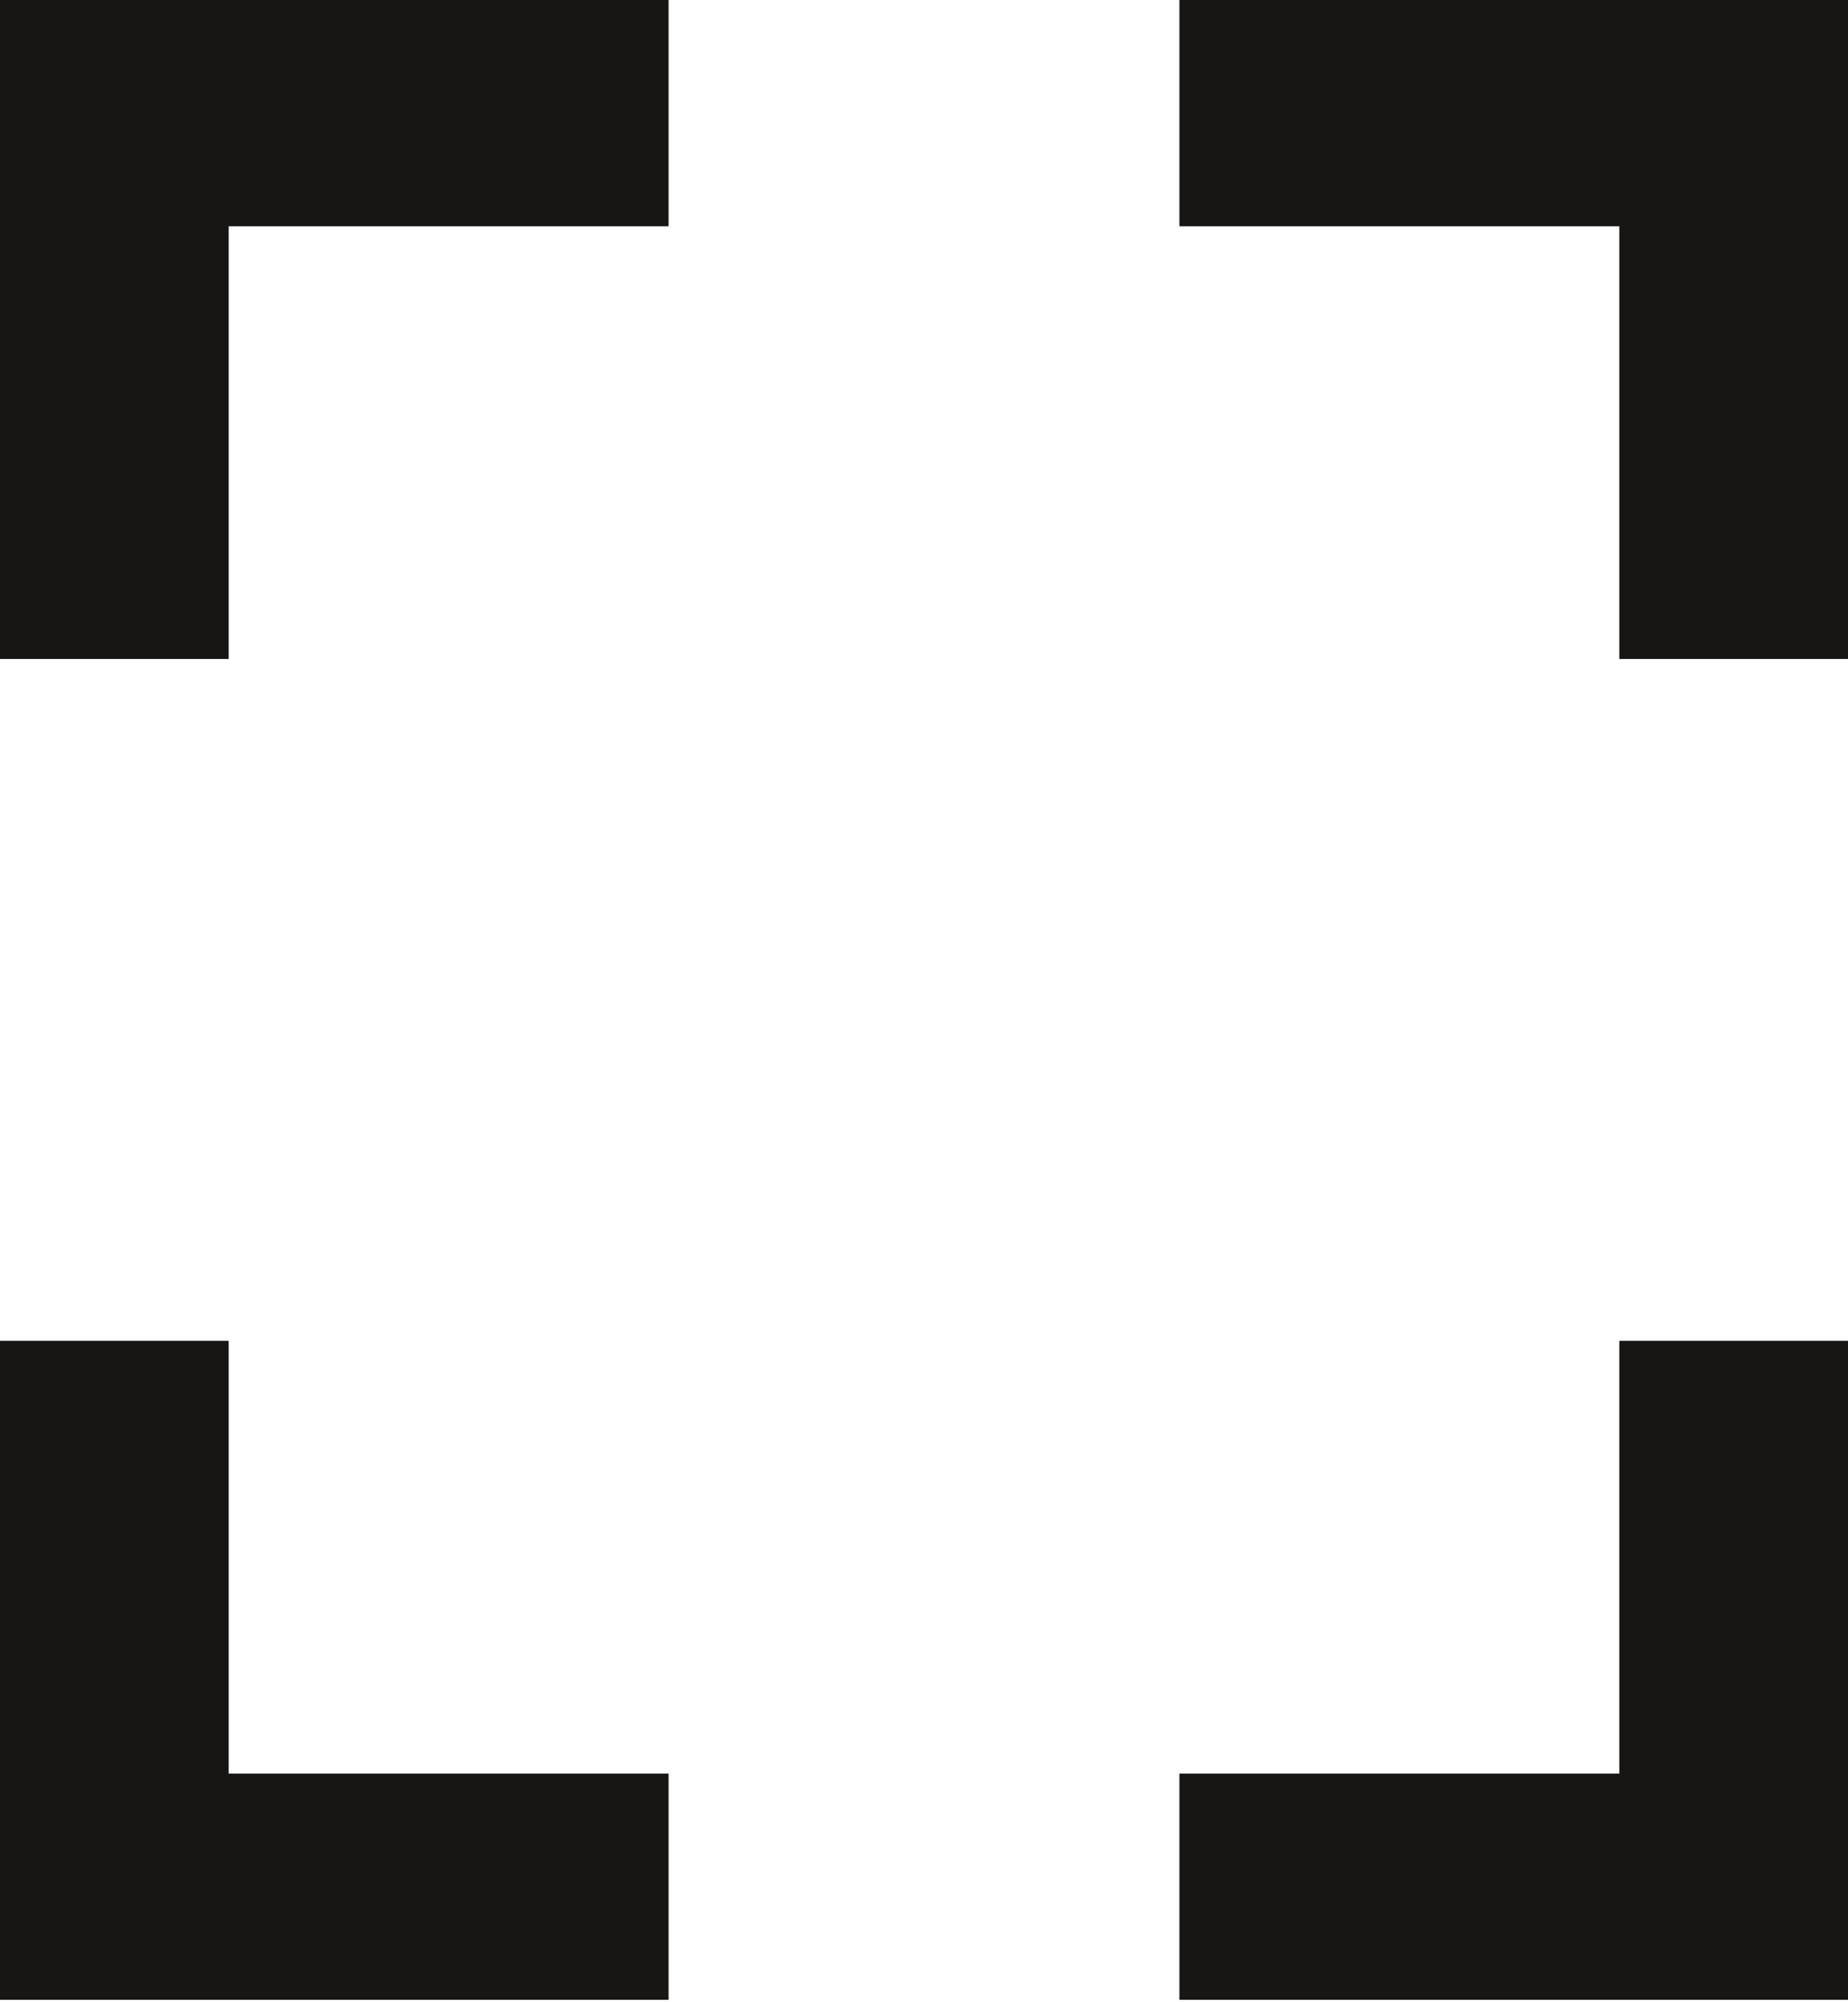
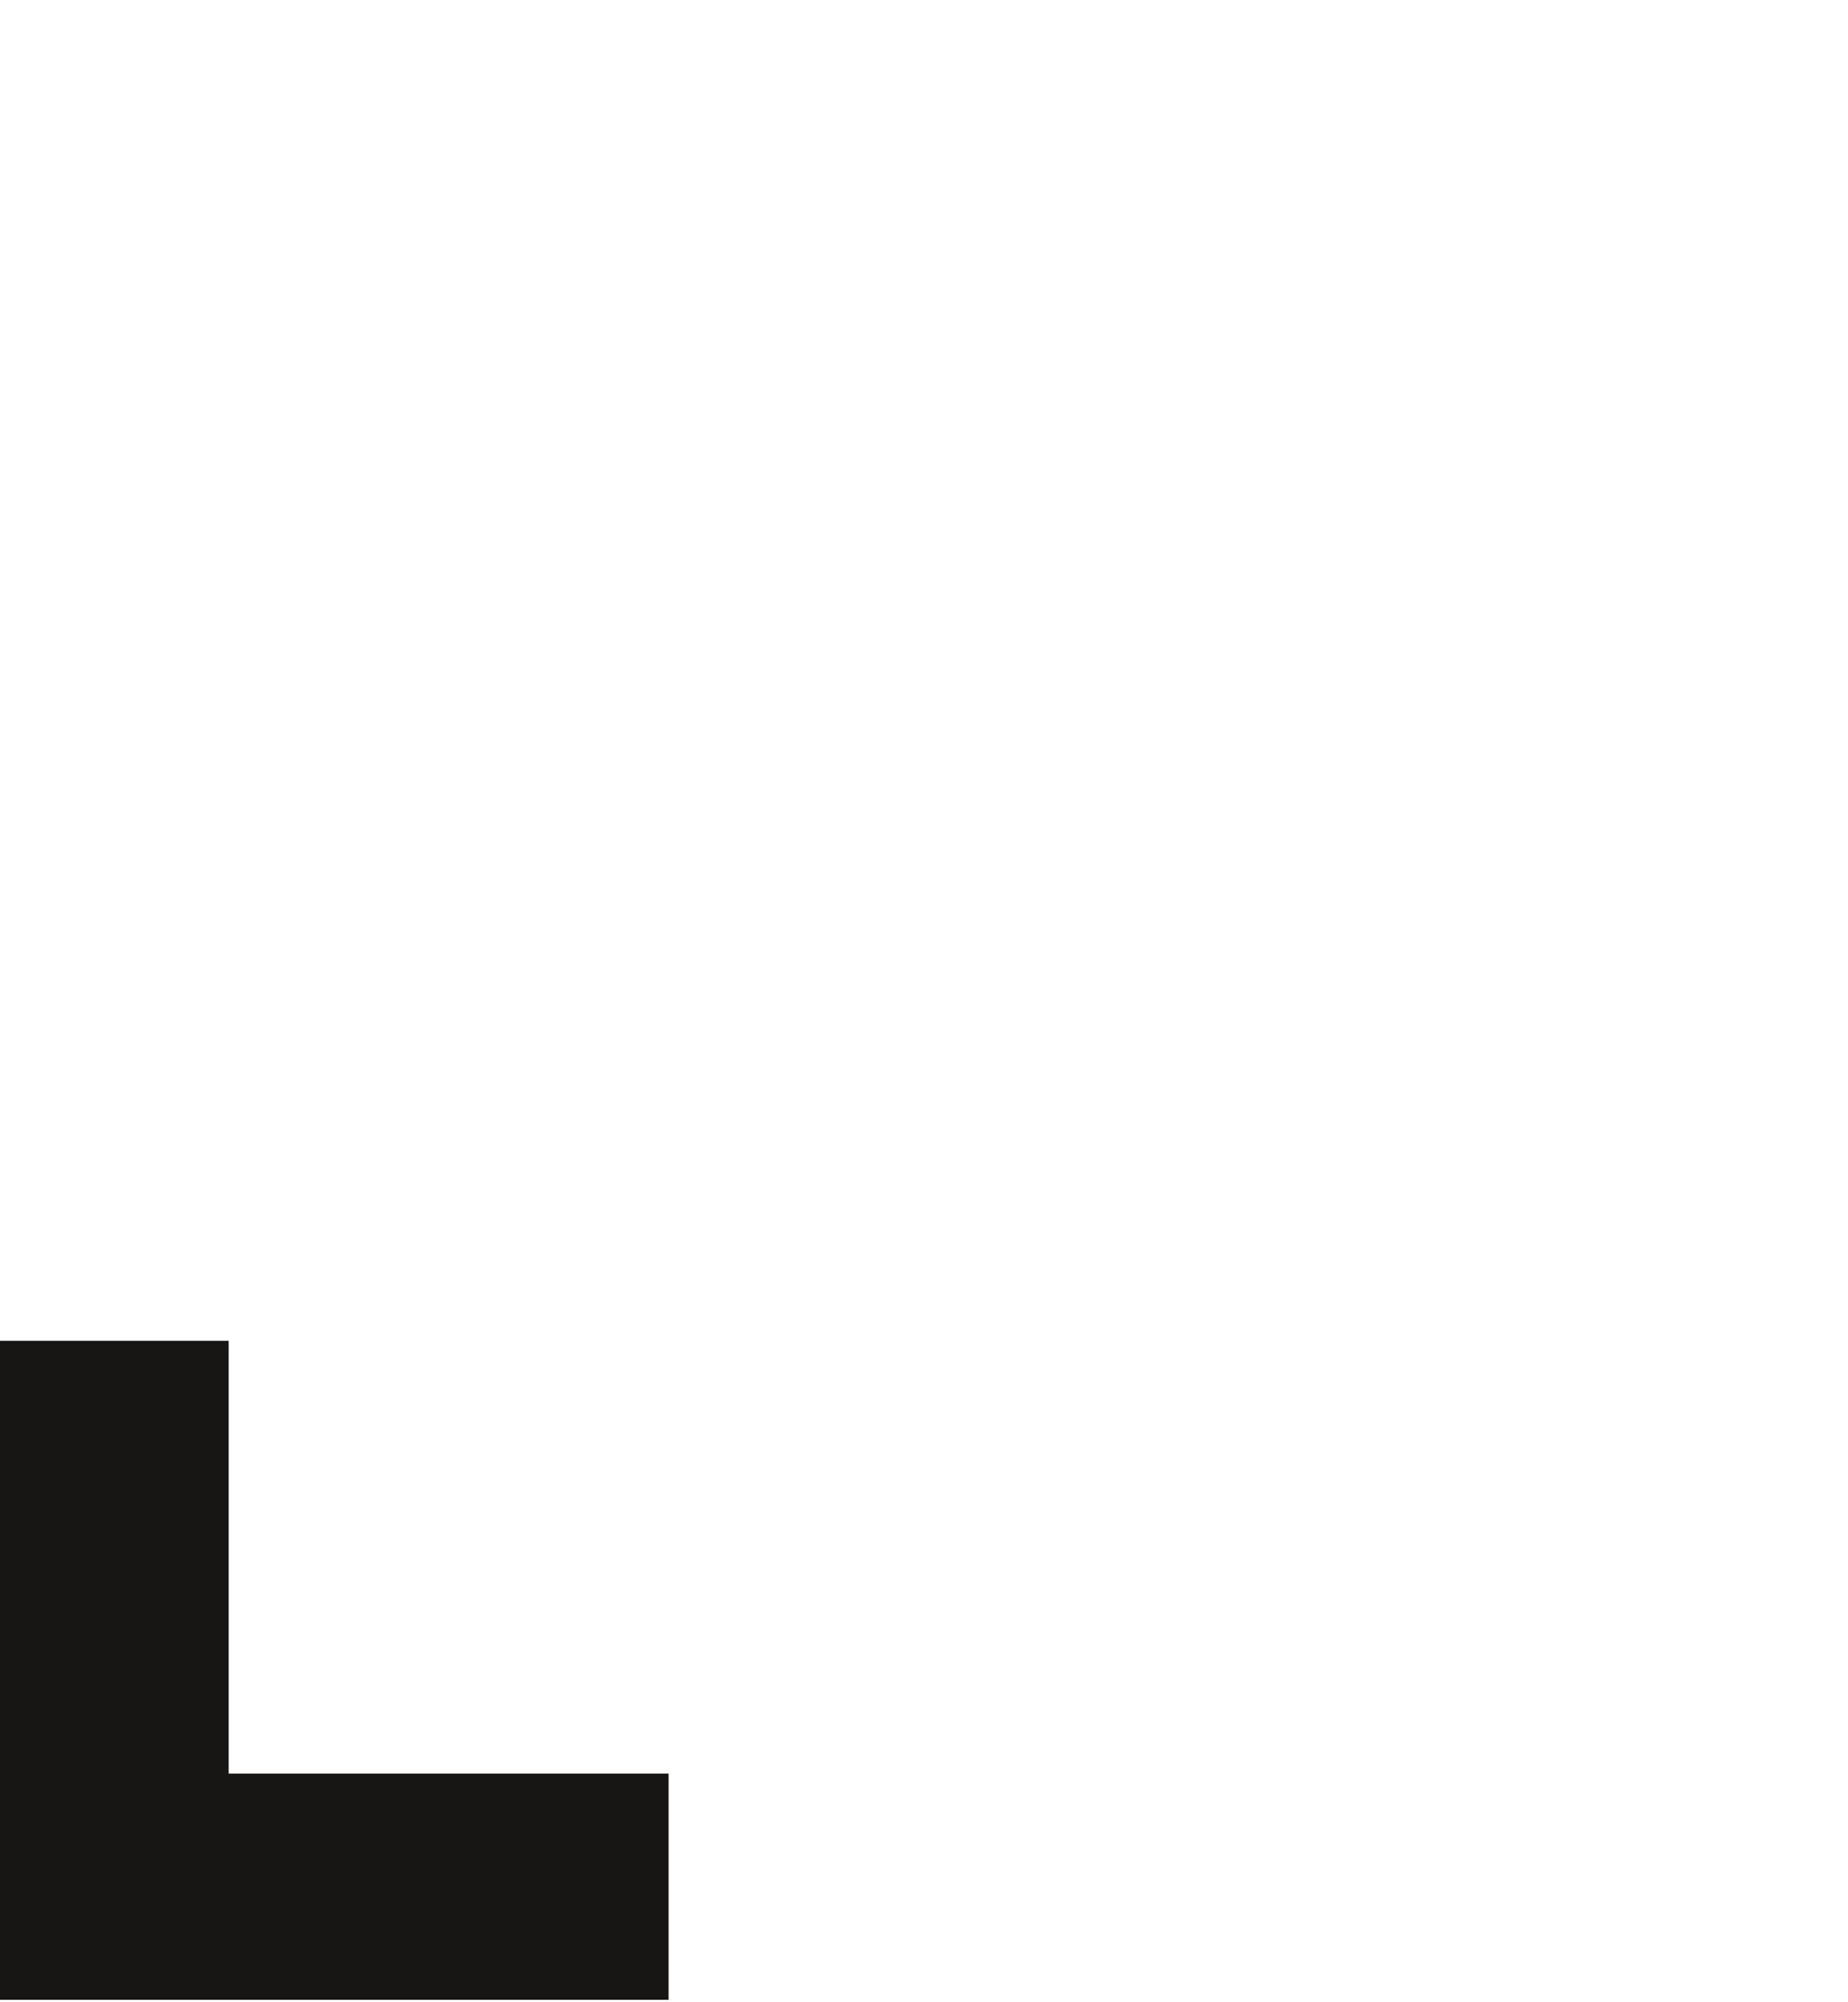
<svg xmlns="http://www.w3.org/2000/svg" width="100%" height="100%" viewBox="0 0 350 379" version="1.1" xml:space="preserve" style="fill-rule:evenodd;clip-rule:evenodd;stroke-linejoin:round;stroke-miterlimit:2;">
-   <path d="M223.375,0l0,42.825l83.313,0l-0,81.917l43.312,-0l0,-124.742l-126.625,0Z" style="fill:#181515;fill-rule:nonzero;" />
  <path d="M126.625,378.567l-0,-42.825l-83.313,-0l0,-81.917l-43.312,0l0,124.742l126.625,0Z" style="fill:#181515;fill-rule:nonzero;" />
-   <path d="M223.375,378.567l0,-42.825l83.313,-0l-0,-81.917l43.312,0l0,124.742l-126.625,0Z" style="fill:#181515;fill-rule:nonzero;" />
-   <path d="M126.625,0l-0,42.825l-83.313,0l0,81.917l-43.312,-0l0,-124.742l126.625,0Z" style="fill:#181515;fill-rule:nonzero;" />
</svg>